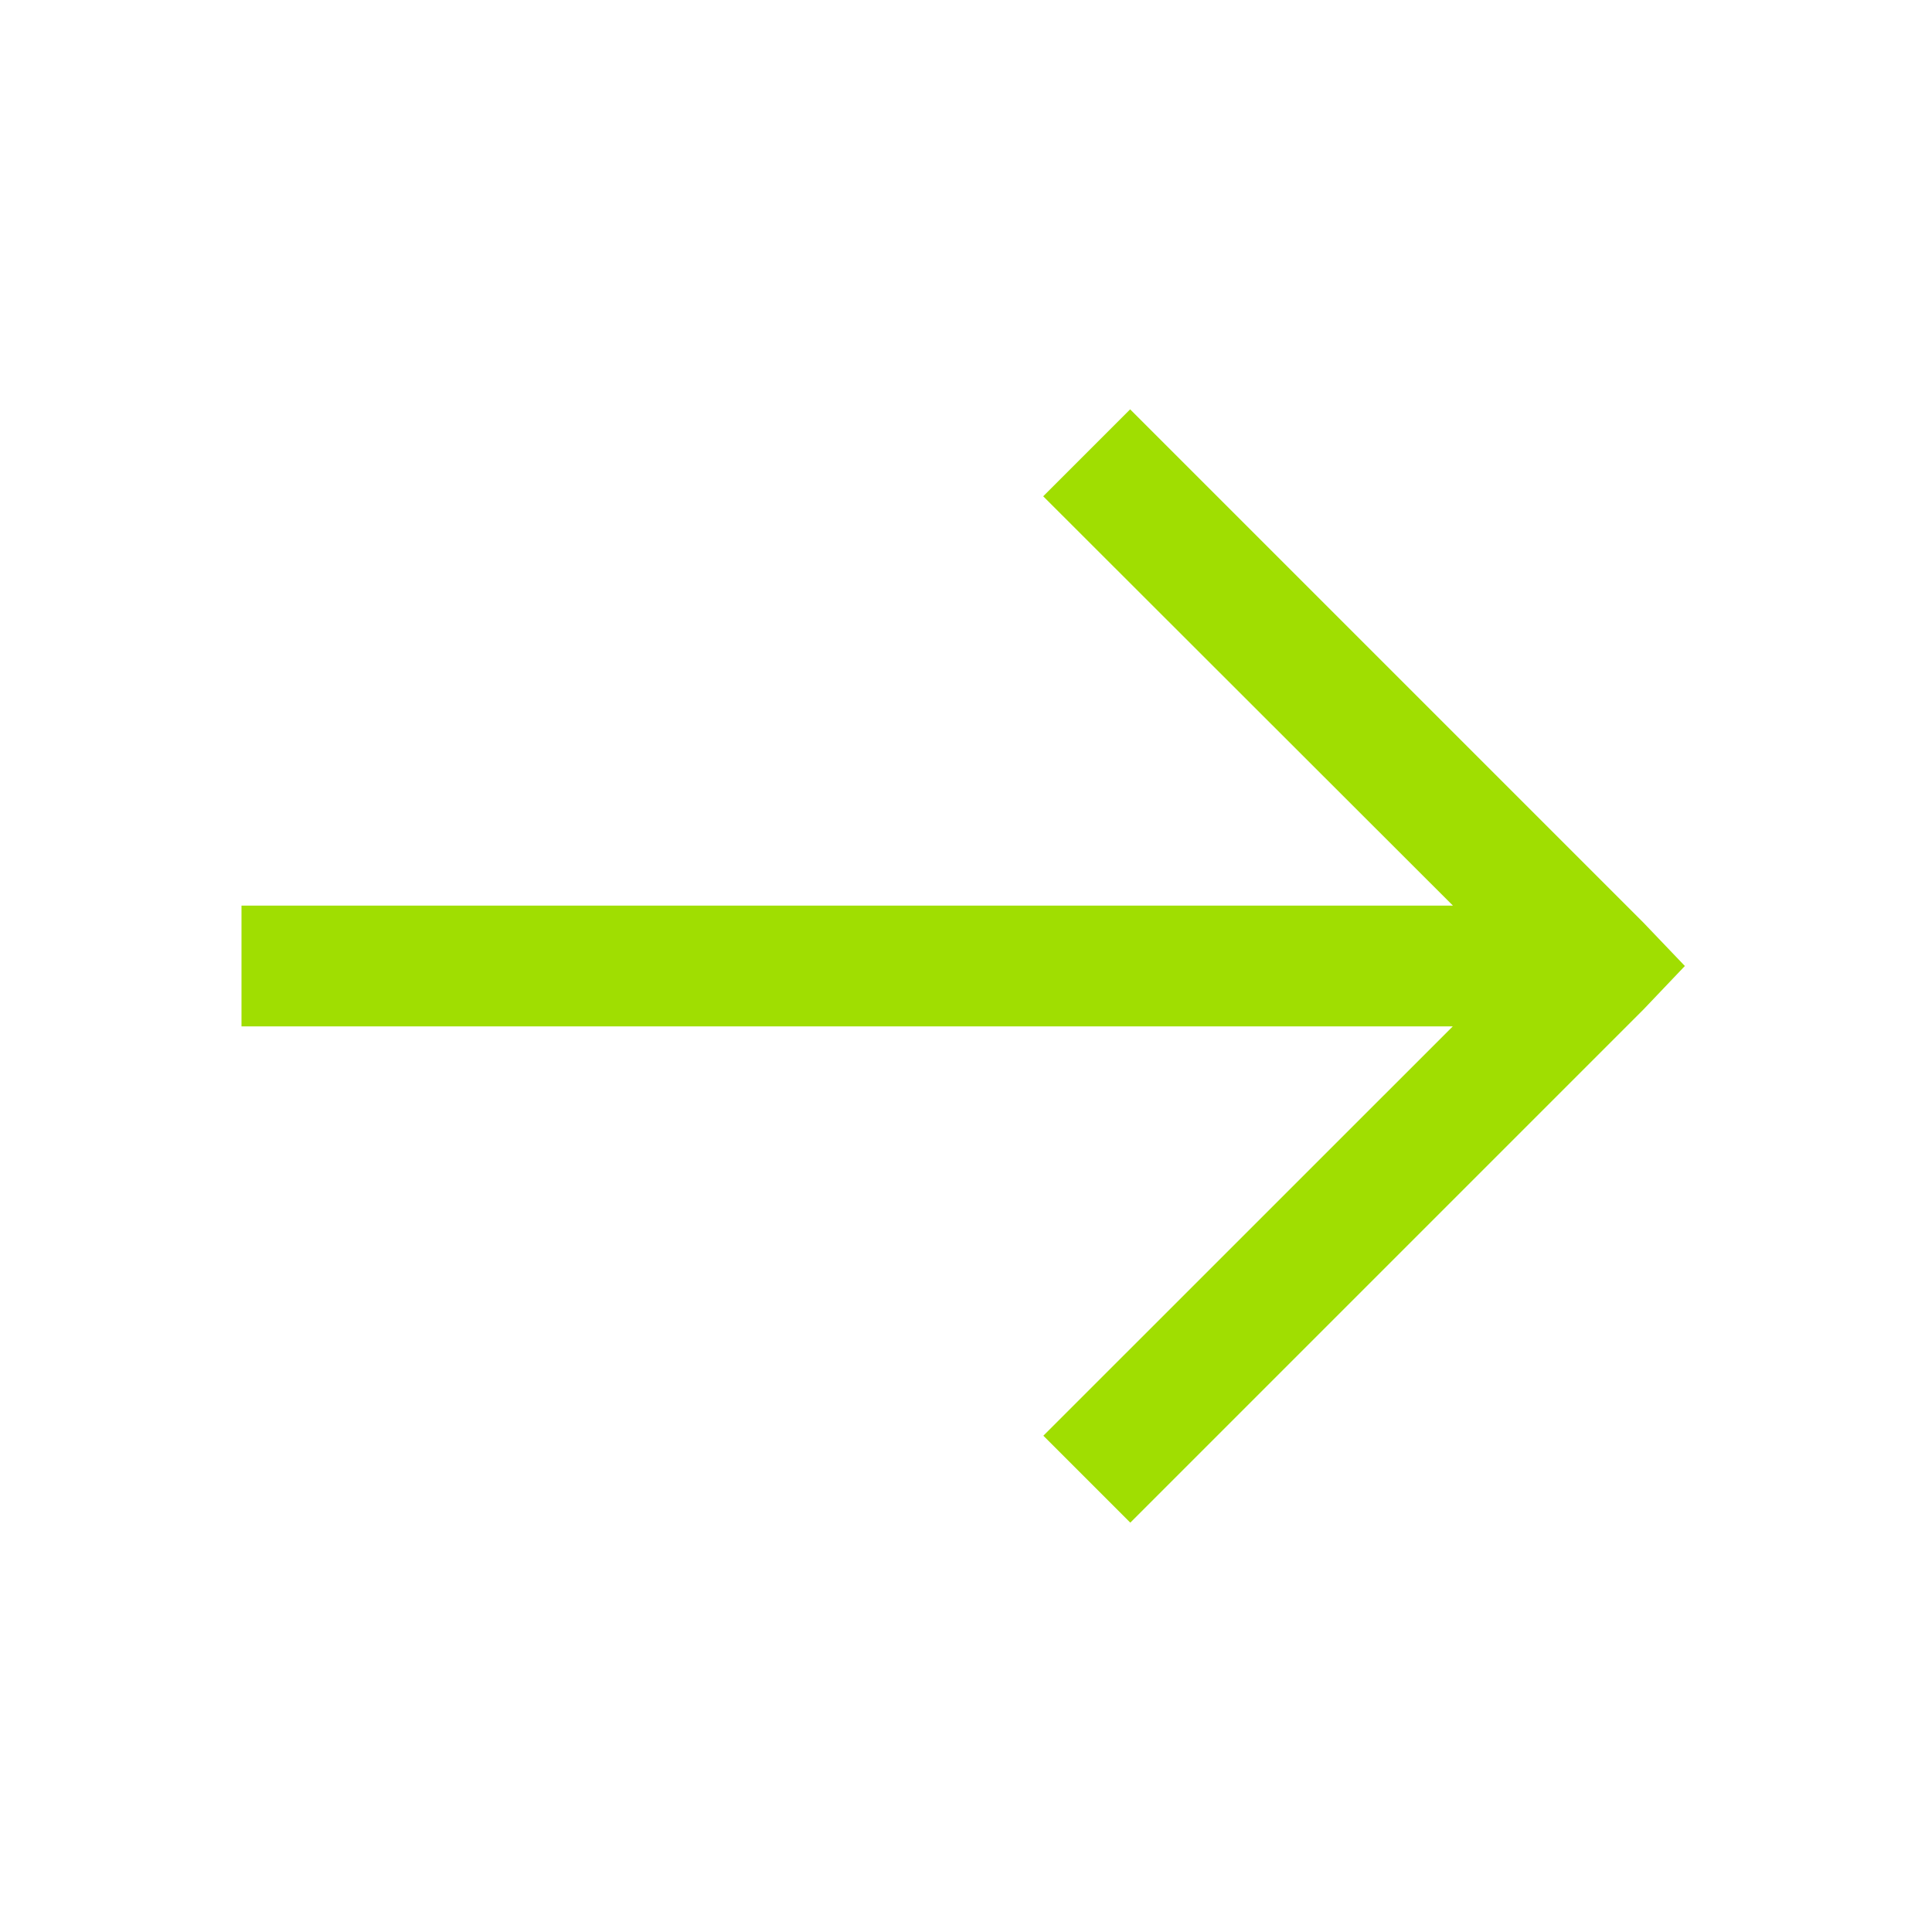
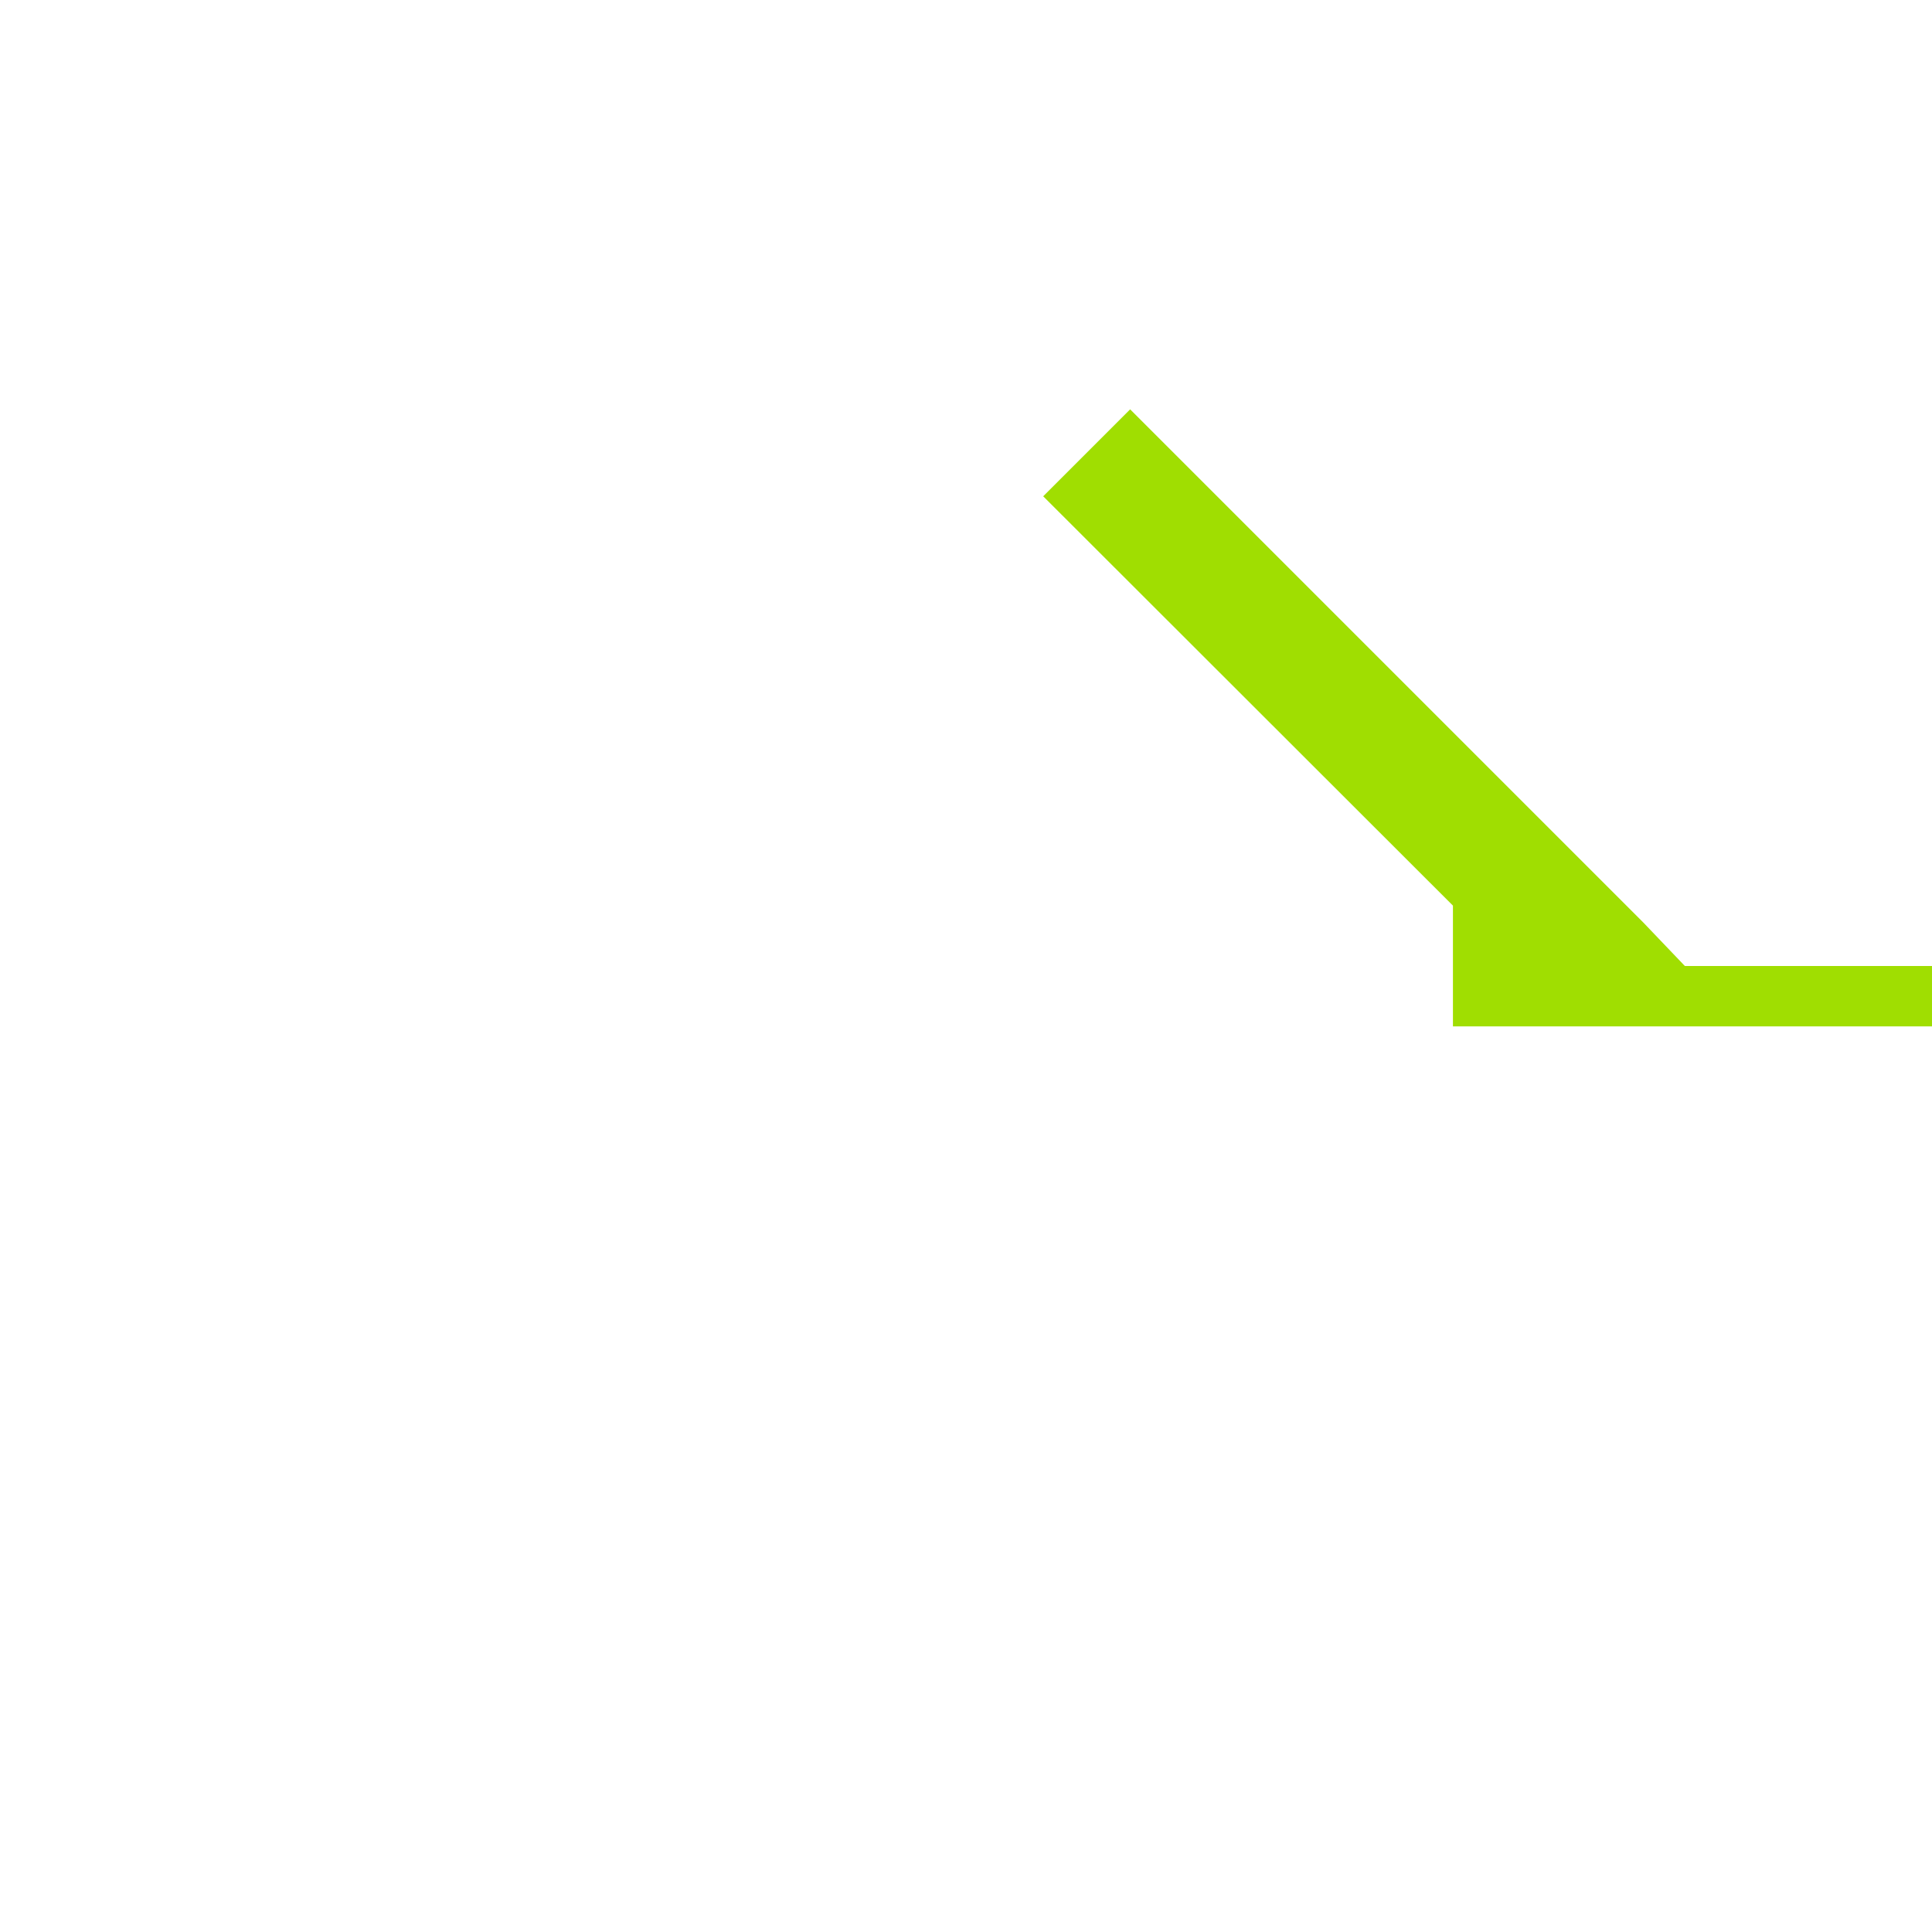
<svg xmlns="http://www.w3.org/2000/svg" width="24" height="24" fill="none">
-   <path fill="#A0DE01" d="m20.93 12-.516-.54-6.375-6.375-1.08 1.08 5.09 5.085H3v1.5h15.047l-5.086 5.085 1.08 1.08 6.375-6.375.514-.54Z" />
+   <path fill="#A0DE01" d="m20.93 12-.516-.54-6.375-6.375-1.08 1.08 5.09 5.085v1.5h15.047l-5.086 5.085 1.08 1.08 6.375-6.375.514-.54Z" />
</svg>